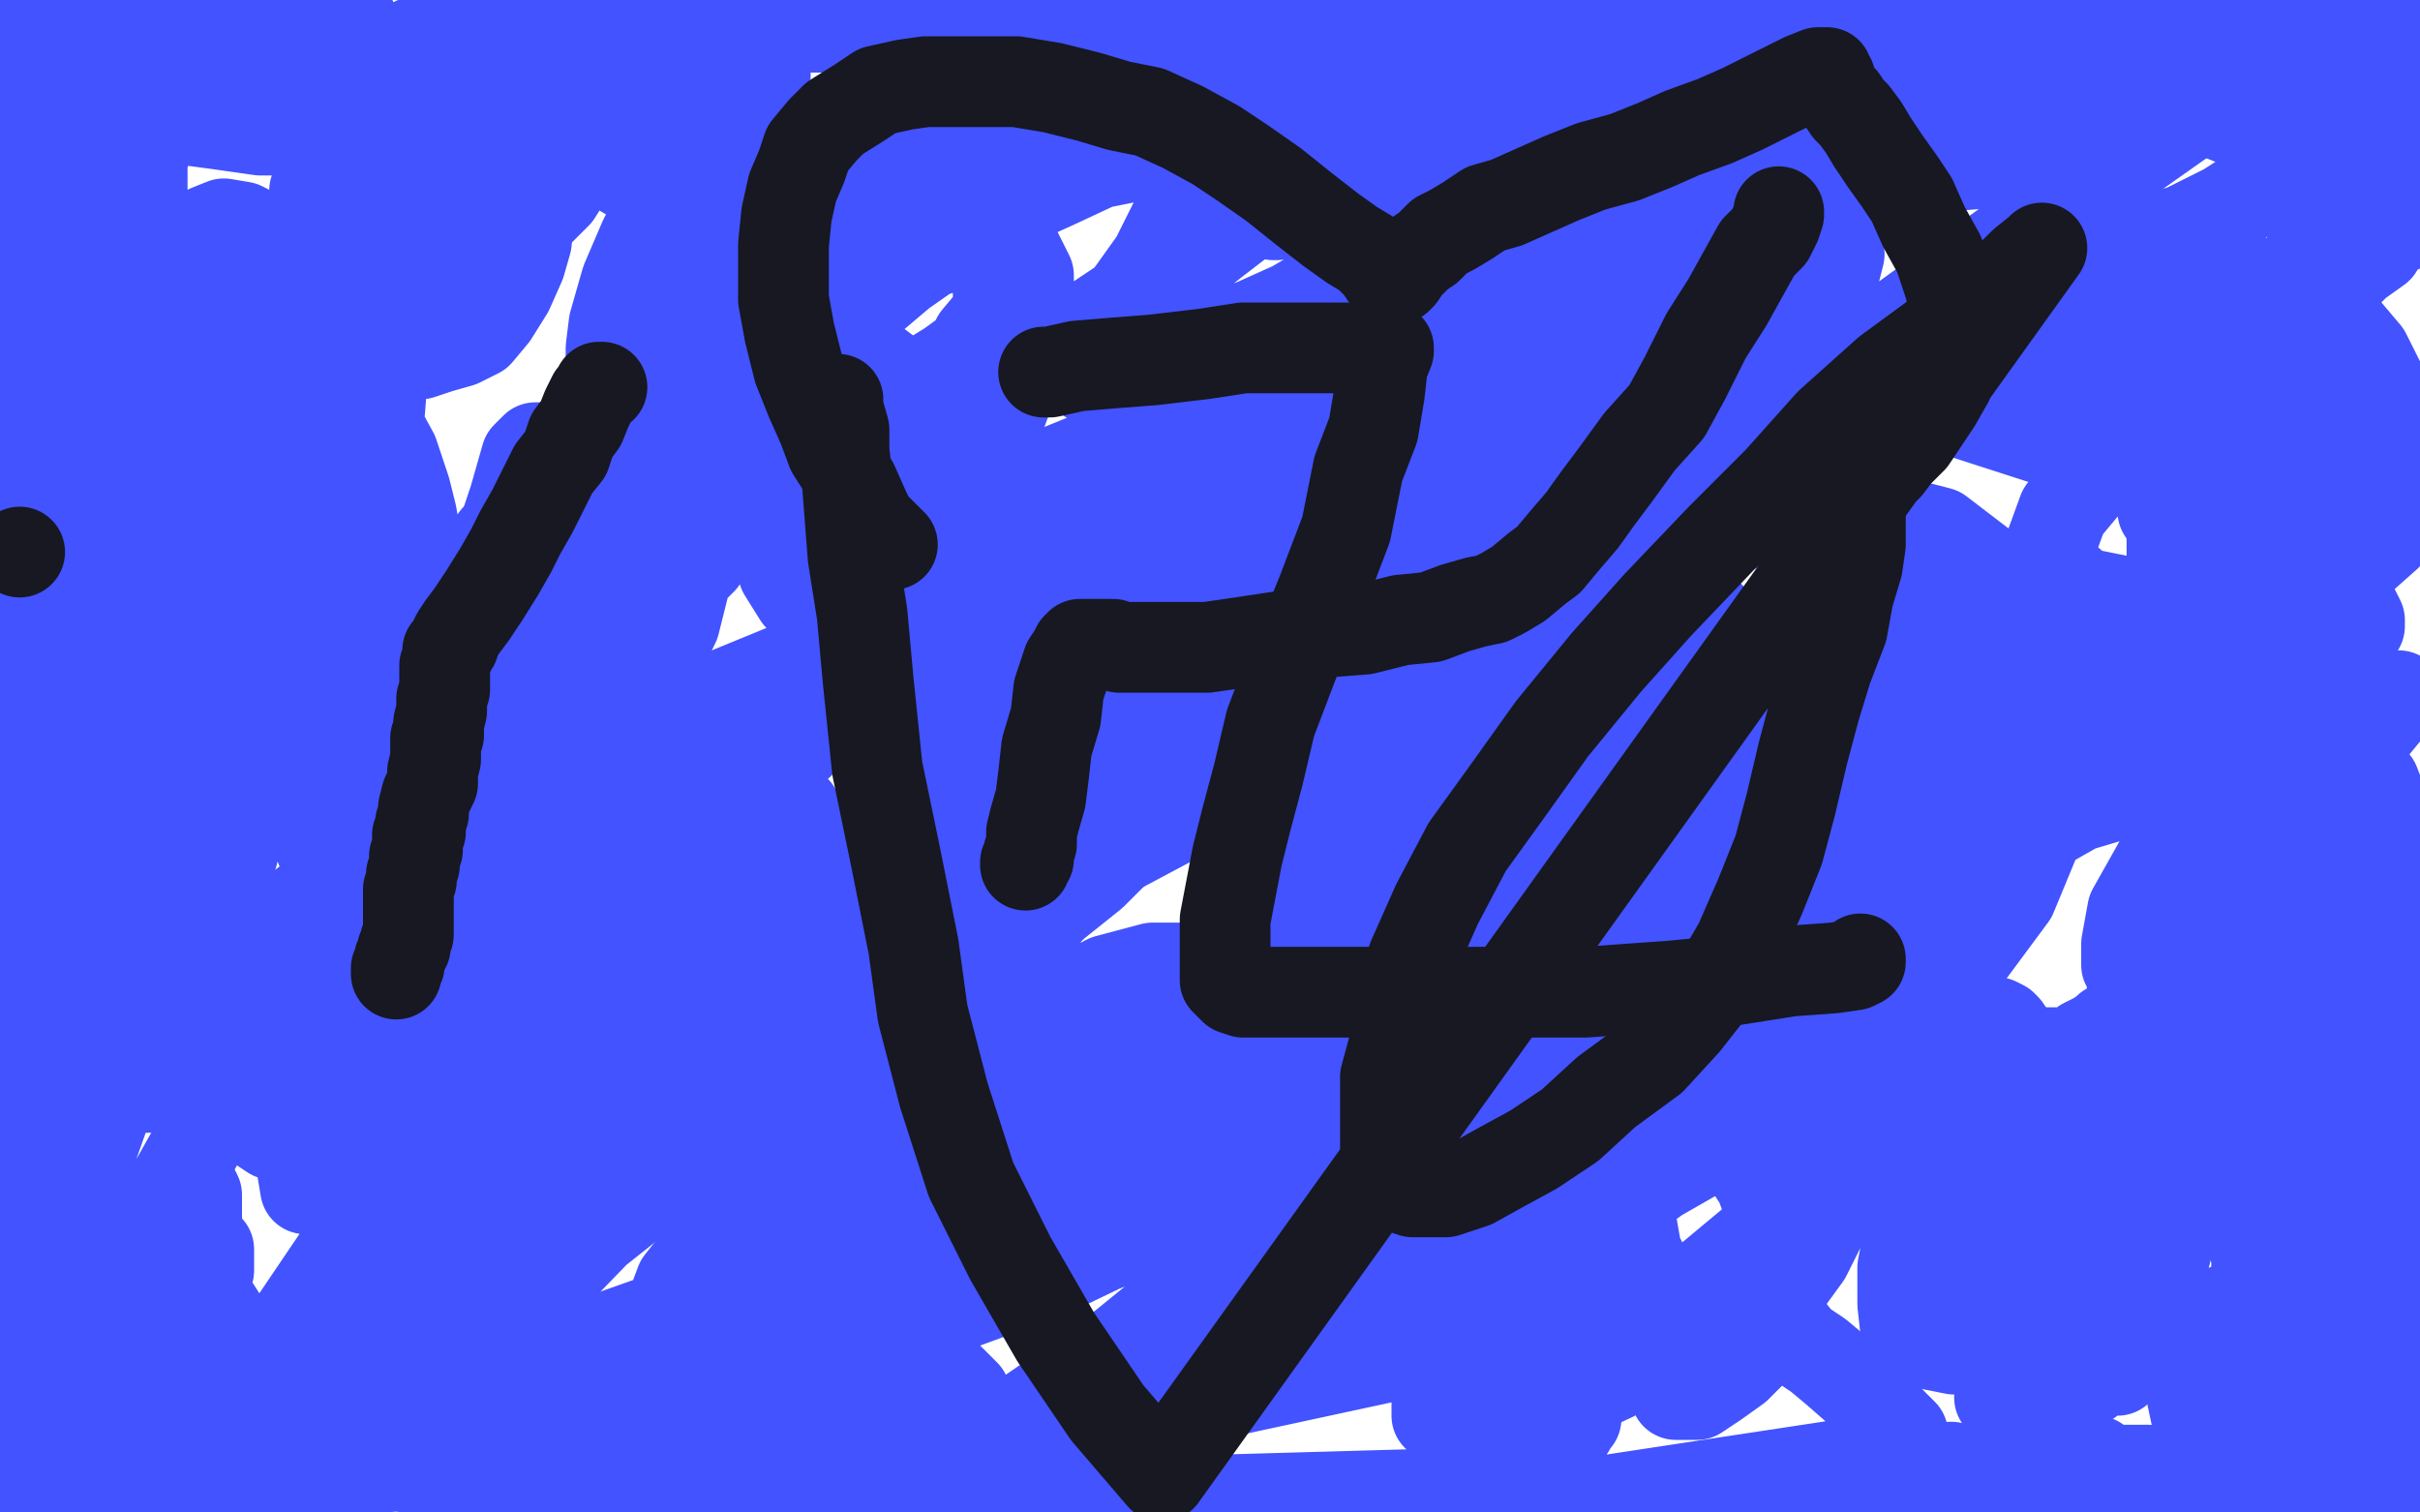
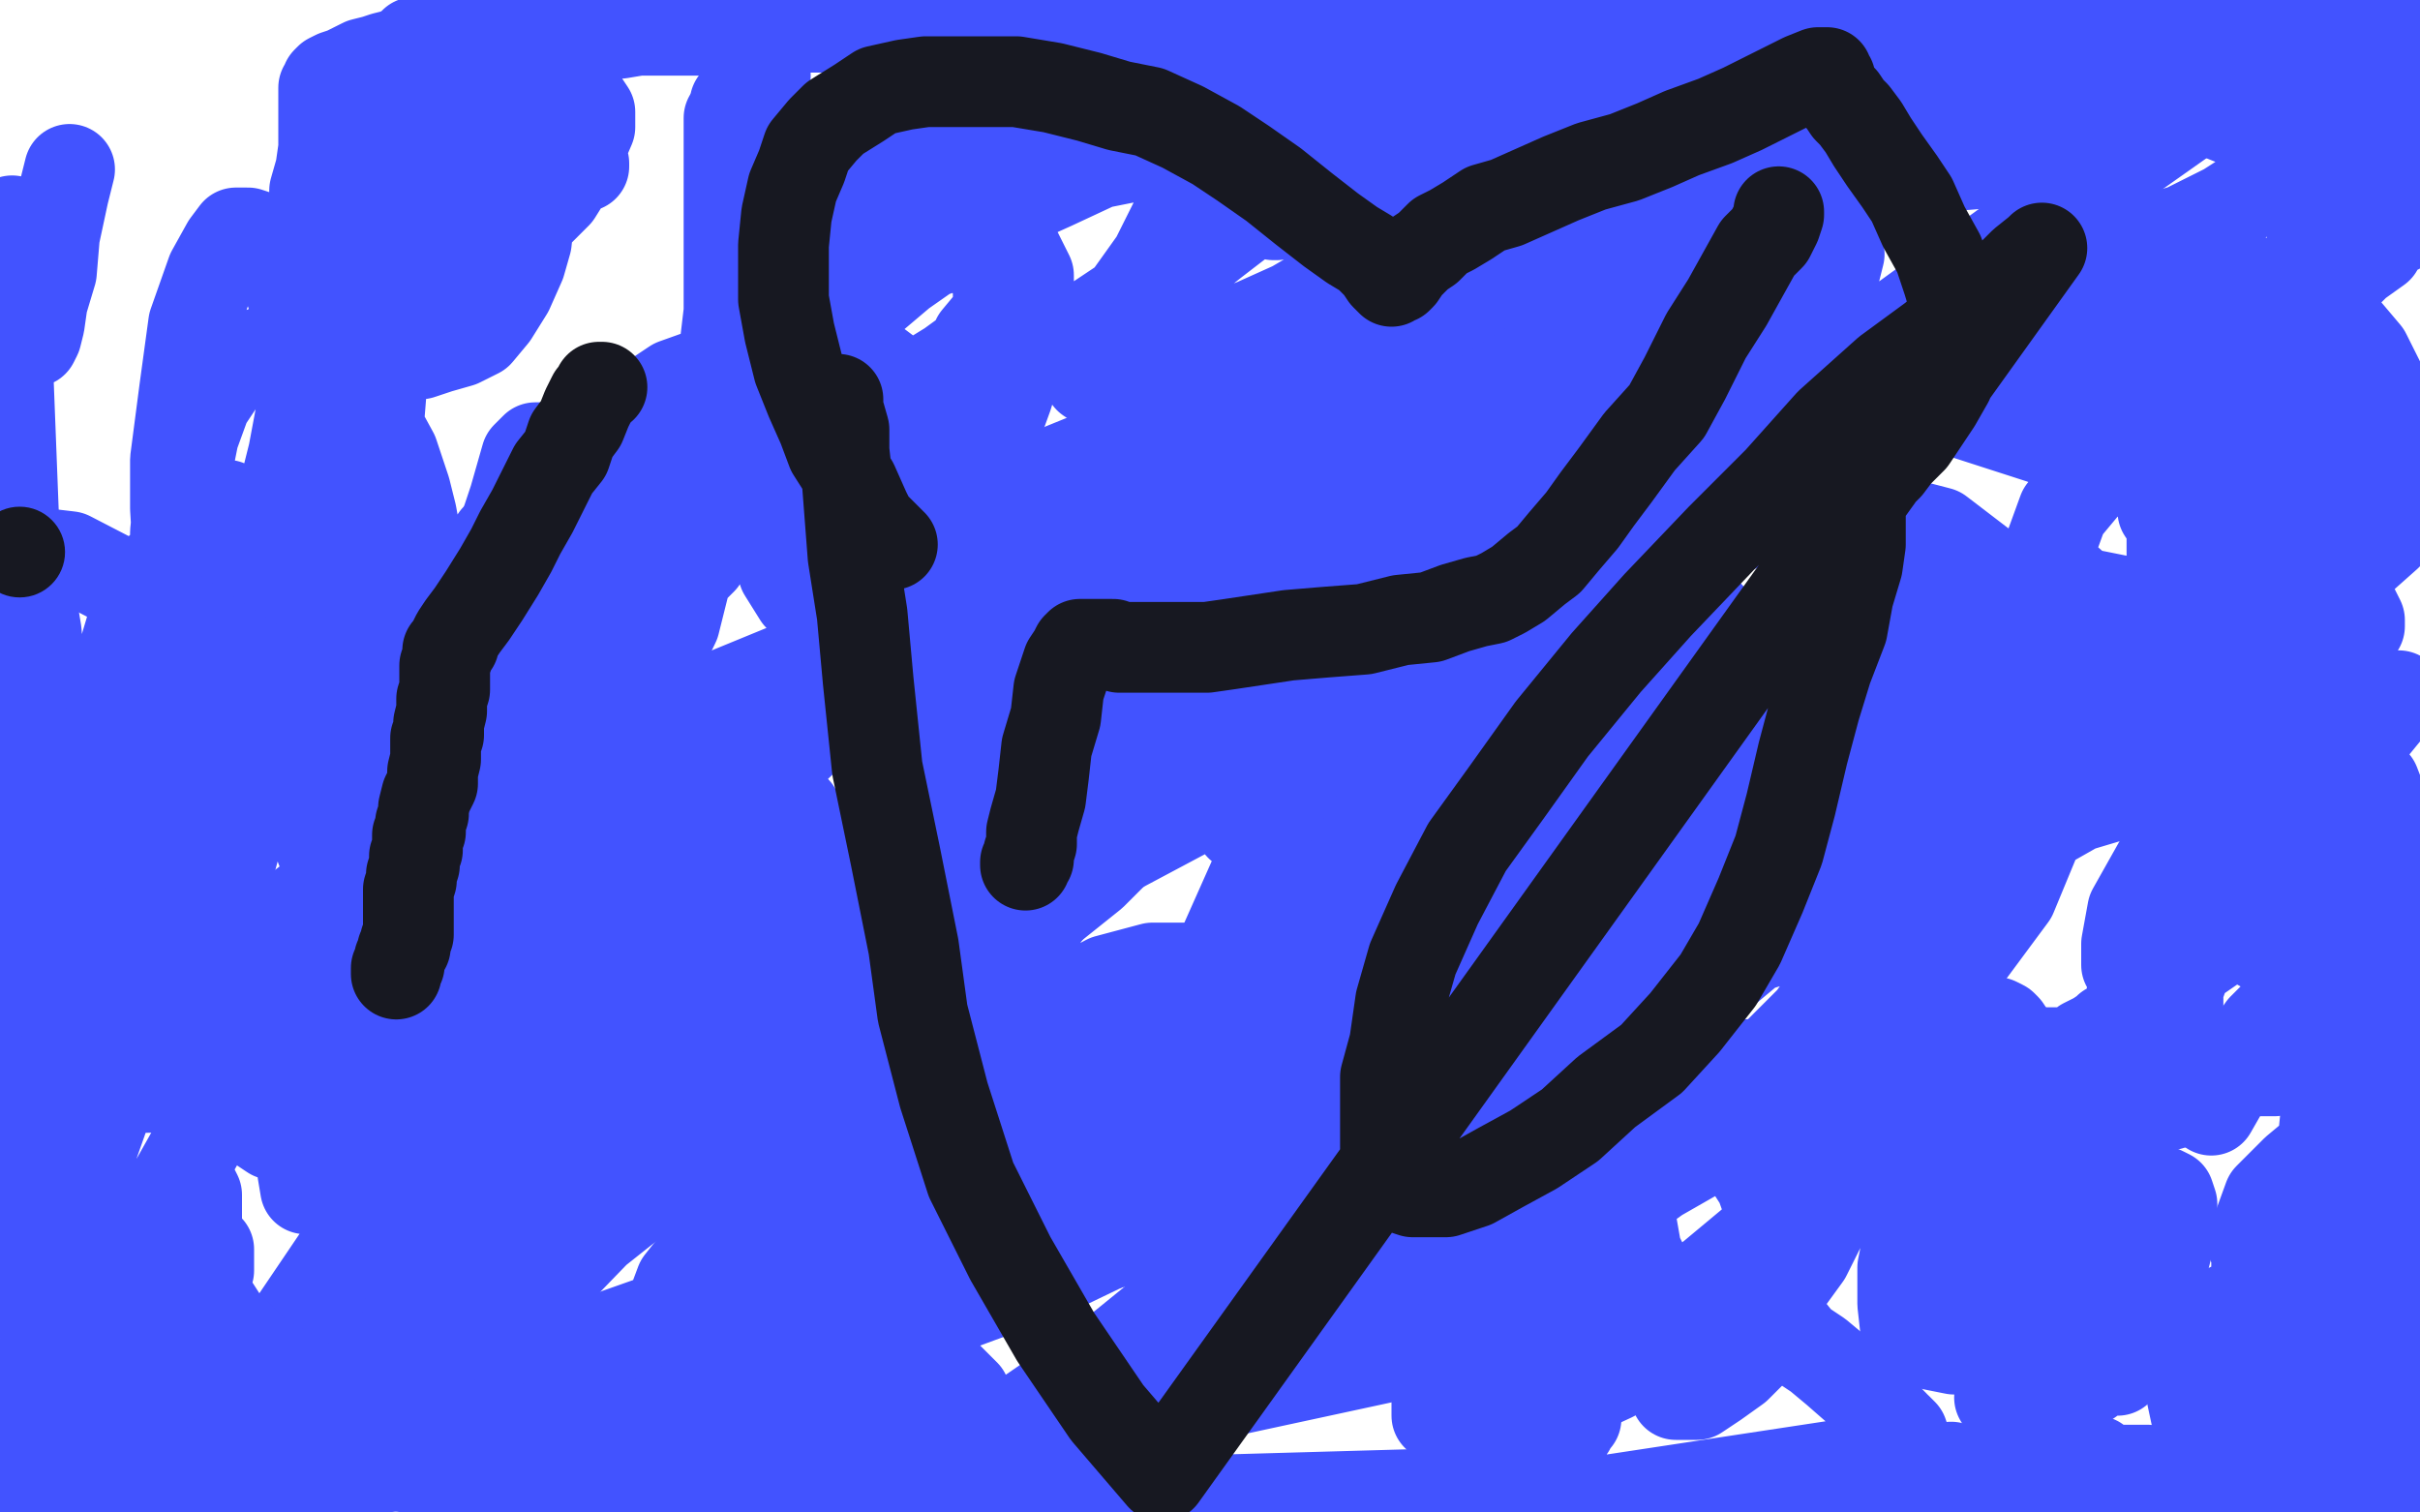
<svg xmlns="http://www.w3.org/2000/svg" width="800" height="500" version="1.1" style="stroke-antialiasing: false">
  <desc>This SVG has been created on https://colorillo.com/</desc>
-   <rect x="0" y="0" width="800" height="500" style="fill: rgb(255,255,255); stroke-width:0" />
  <polyline points="546,215 526,210 505,210 482,213 460,225 436,242 375,379 414,401 444,407 475,407 507,401 539,387 570,366 599,337 623,303 641,273 652,244 657,224 515,254 471,285 433,319 397,352 379,382 373,398 374,406 383,409 396,409 418,402 456,387 505,366 552,336 594,301 625,265 645,238 651,220 653,211 652,208 646,204 619,203 595,209 569,220 542,237 518,256 499,281 483,310 522,376 550,374 584,364 620,345 645,323 665,296 677,267 678,239 672,210 658,189 641,176 614,169 585,170 547,185 508,205 470,234 422,310 427,323 570,316 635,296 709,254 717,244 717,241 670,243 622,261 569,285 530,307 511,326 518,327 534,324 572,311 707,228 697,224 674,224 594,251 572,272 567,282 569,288 579,290 605,288 662,274 719,257 762,237 624,258 540,279 449,314 460,313 490,301 539,280 611,244 622,234 624,230 616,228 537,233 520,237 517,238 523,236 546,227 581,212 629,191 631,190 630,190 619,194 586,210 531,234 410,273 417,270 434,264 466,253 497,241 517,229 526,223 527,222 525,220 517,219 502,221 480,226 453,233 429,240 417,245 416,247 436,231 437,229 432,230 421,234 403,243 376,261 349,278 329,292 321,298 321,299 324,298 339,293 369,281 416,256 459,230 487,211 496,203 496,202 491,201 478,202 449,222 394,261 326,311 255,361 197,407 166,439 162,453 170,454 201,448 267,423 356,380 453,327 528,268 587,214 617,173 619,161 612,156 592,155 543,161 464,193 371,239 277,297 186,361 123,421 98,464 98,479 120,486 172,479 253,455 348,420 431,380 499,327 549,278 572,235 572,211 554,192 517,179 455,174 375,184 287,210 192,249 102,298 20,360 239,356 240,354 242,353 243,351 243,350 243,349 244,348 245,348 247,347" style="fill: none; stroke: #4253ff; stroke-width: 30; stroke-linejoin: round; stroke-linecap: round; stroke-antialiasing: false; stroke-antialias: 0; opacity: 1.0" />
  <polyline points="250,347 252,347 252,347 256,348 256,348 260,349 260,349 264,350 264,350 271,350 271,350 279,351 279,351 291,351 291,351 303,349 303,349 315,345 315,345 327,340 338,333 345,327 347,324 347,323 343,323 333,323 311,329 277,339 242,351 219,366 208,377 205,381 211,380 223,373 249,361 285,339 319,318 346,301 361,289 369,281 369,279 366,278 362,278 353,281 344,286 332,293 323,300 314,305 308,310 305,311 304,312" style="fill: none; stroke: #4253ff; stroke-width: 30; stroke-linejoin: round; stroke-linecap: round; stroke-antialiasing: false; stroke-antialias: 0; opacity: 1.0" />
  <polyline points="263,268 254,284 254,284 249,300 249,300 245,313 245,313 243,322 243,322 243,327 243,327 243,328 243,328 244,328 244,328 247,327 247,327 256,321 256,321 273,308 298,279 323,248 346,216 355,197 359,185 359,175 354,169 349,166 342,165 332,167 318,175 301,188 277,206 255,227 232,250 193,296 182,313 175,324 172,328 172,326" style="fill: none; stroke: #4253ff; stroke-width: 30; stroke-linejoin: round; stroke-linecap: round; stroke-antialiasing: false; stroke-antialias: 0; opacity: 1.0" />
  <polyline points="172,300 171,297 171,297 170,296 170,296 169,296 169,296 168,296 168,296 165,299 165,299 161,305 161,305 159,314 159,314 156,324 156,324 156,333 156,333 158,341 164,347 171,350 178,350 189,344 200,337 209,325 217,313 220,301 220,291 218,282 213,276 208,272 198,272 187,273 153,299 144,315 140,330 140,342 143,351 149,355 158,355 168,353 179,348 186,340 192,330 196,319 196,311 196,305 193,303 190,302 185,304 176,307 165,318 156,332 150,350 149,363 149,372 151,376 153,376 156,375 162,369 167,358 170,345 171,331 171,318 168,306 161,299 157,295 152,295 148,297 143,303 138,313 134,328 131,345 128,359 125,369 125,372 124,372 124,371 124,366 124,356 124,345 121,334 116,324 108,317 103,316 99,316 95,320 89,329 87,341 85,354 85,366 87,373 90,375 93,375 97,374 102,370 108,363 112,354 114,343 114,335 114,327 113,323 112,322 111,322 109,324 107,332 103,346 100,362 100,377 100,387 101,393 102,393 104,393 107,390 113,383 118,374 121,364 122,355 122,349 121,345 119,343 117,343 115,344 114,349 113,358 114,368 119,380 129,390 139,397 148,399 153,399 155,399 153,399 150,399 146,401 141,402 137,403 136,403 139,401 145,396 154,388 165,378 173,369 178,363 180,360 178,362 172,368 167,378 159,391 153,404 149,415 148,422 148,425 151,425 156,422 167,416 178,403 188,389 195,374 202,358 205,348 206,344 205,344 202,349 196,363 189,378 182,396 176,414 173,426 171,433 172,433 175,430 178,424 182,418 182,410 182,404 179,401 175,401 169,402 160,405 151,413 141,427 133,441 127,457 126,470 126,477 128,479 137,478 143,475 147,473 151,469 154,466 157,464 158,463 156,463 154,464 151,465 149,466 146,466 147,463 150,459 152,456 154,454 154,453 151,453 147,453 142,456 137,458 133,460 133,461 136,461 144,459 159,457 184,448 218,436 256,424 297,411 335,396 369,388 391,378 414,373 430,368 442,366 447,365 449,364 448,364 446,363 442,362 437,359 428,357 416,354 401,352 384,349 363,347 335,346 317,347 297,353 285,361 278,370 276,381 277,389 280,397 286,402 294,404 305,402 318,398 335,392 350,385 364,376 379,364 388,353 396,342 400,333 400,326 399,323 391,320 381,320 366,324 345,335 325,349 309,362 300,372 298,377 298,380 300,380 306,380 317,377 331,371 346,364 362,356 374,347 385,338 393,332 396,329 396,328 396,327 392,327 383,333 369,339 353,352 329,368 306,389 285,407 273,419 269,425 269,426 273,425 287,416 313,399 358,366 407,322 459,274 505,228 546,183 578,141 599,111 606,92 608,84 605,81 599,80 591,81 578,85 562,95 539,110 508,130 479,146 455,160 438,171 428,176 425,178 426,178 431,175 445,170 466,160 495,147 527,133 555,122 569,115 573,113 574,113 571,113 562,117 539,125 495,140 437,160 382,176 338,192 312,203 308,206 316,202 339,192 385,171 441,142 504,112 551,84 575,67 579,64 572,64 556,68 521,82 469,104 410,131 351,155 312,177 299,187 298,189 304,188 318,182 346,168 383,144 424,114 455,94 473,79 480,74 477,81 469,97 454,125 426,169 393,213 361,252 338,277 326,292 323,298 323,299 330,297 344,288 371,267 407,231 445,185 477,147 490,118 493,103 486,97 475,97 452,106 411,133 354,173 285,226 219,289 159,355 113,414 90,448 85,461 90,464 110,457 156,434 214,392 276,343 328,293 364,248 388,211 397,191 400,183 399,181 396,181 390,188 377,209 352,253 312,307 276,358 244,400 225,424 222,432 223,431 233,426 255,407 291,371 326,329 358,285 379,242 393,207 396,190 394,185 389,184 380,186 361,199 330,224 300,256 274,288 264,305 262,313 266,315 279,310 310,296 358,260 406,221 449,181 480,146 498,121 502,112 503,112 500,112 492,115 476,125 448,147 417,170 376,200 337,231 308,258 292,279 285,295 283,302 290,306 306,306 344,292 413,256 498,199 593,132 684,66 769,6" style="fill: none; stroke: #4253ff; stroke-width: 30; stroke-linejoin: round; stroke-linecap: round; stroke-antialiasing: false; stroke-antialias: 0; opacity: 1.0" />
  <polyline points="508,156 519,155 519,155 529,153 529,153 539,150 545,148 548,148 548,147 547,147 543,148 536,151 524,155 509,156 490,159 471,162 452,165 438,168 433,169 437,165 449,156 473,142 506,121 543,102 572,86 596,72 606,66 610,64 607,64 598,66 578,70 541,81 497,92 454,100 421,108 406,111 404,112 405,111 415,107 435,98 461,85 490,69 513,57 527,50 535,46 534,46 528,46 515,48 495,53 465,62 442,66 427,70 421,71 422,71 428,69 444,65 466,59 496,51 523,44 540,40 554,37 557,36 558,36 557,36 551,36 541,39 522,44 494,51 471,58 458,62 457,64 460,63 469,59 483,52 501,43 515,36 526,30 530,28 527,28 519,28 500,30 475,34 439,40 403,46 373,51 350,56 340,58 339,58 340,58 347,55 362,51 386,46 419,38 446,31 467,25 481,22 488,20 490,20 487,20 479,21 462,23 436,27 393,35 344,42 298,49 268,56 257,60 256,61 262,60 275,57 300,50 336,44 380,33 420,25 447,18 464,14 469,12 470,12 468,12 460,12 444,13 420,18 380,24 344,32 310,40 296,44 294,46 301,46 315,43 336,40 363,33 399,27 429,19 450,13 460,11 461,11 460,11 453,11 438,14 409,21 369,30 328,42 298,58 286,69 281,77 280,80 282,82 287,82 297,80 311,76 328,70 348,61 363,54 378,51 387,50 391,50 393,55 393,61 389,72 382,86 372,100 364,112 360,121 360,125 363,127 375,127 390,122 411,111 435,97 456,81 470,65 478,51 482,46 481,43 478,42 470,42 460,43 444,50 431,58 414,70 401,80 391,88 381,93 378,94 378,95 378,94 382,93 389,88 397,83 406,76 412,70 415,67 416,67 414,67 407,73 395,84 376,97 352,113 321,131 295,147 281,155 277,158 281,155 290,149 301,139 312,128 321,119 329,111 332,107 333,105 331,104 328,106 323,112 319,121 317,132 314,142 313,149 313,153 313,154 316,154 319,153 324,149 329,142 333,131 337,118 340,103 340,91 336,83 327,81 315,81 300,86 283,98 266,117 251,143 236,170 229,184 225,193 226,191 232,185 238,176 248,165 256,153 263,139 271,127 277,114 279,106 280,102 279,101 277,100 274,102 270,113 266,128 262,147 259,164 258,179 259,189 264,197 269,199 278,197 290,190 303,178 313,162 322,140 328,122 330,107 330,94 327,87 323,82 317,81 308,83 298,90 285,101 275,117 265,131 259,145 256,152 256,156 256,157 258,157 262,155 269,152 276,147 287,139 301,129 314,121 325,113 333,109 338,106 339,106 338,106 334,107 327,114 317,122 307,130 299,136 295,139 294,139 294,138 295,136 297,133 297,131 296,127 293,123 289,120 281,118 269,118 254,119 237,122 223,127 211,135 199,144 192,150 189,154 188,157 190,157 196,157 207,153 218,146 230,139 241,131 249,125 253,120 254,119 252,121 249,126 244,134 237,144 229,157 222,166 218,173 217,176 220,173 225,167 228,160 231,152 233,145 234,138 234,133 233,129 231,126 229,126 226,126 223,127 221,135 219,147 217,162 217,179 215,195 215,209 215,219 215,226 215,228 214,228 213,228 212,227 211,225 209,221 205,214 200,203 194,191 190,177 185,165 181,153 179,149 179,148 178,148 177,148 174,151 170,165 165,180 159,197 155,213 152,223 151,232 151,235 152,234 155,230 160,222 166,211 171,198 177,185 182,172 187,161 191,152 193,149 194,149 193,152 191,162 189,179 186,198 181,218 178,233 176,242 176,247 176,248 179,245 181,241 185,232 186,224 188,215 188,207 186,198 186,194 185,194 184,194 183,198 182,208 181,221 179,231 179,243 182,250 185,253 189,253 194,250 202,245 211,231 223,206 234,162 241,103 241,39 253,25 251,25 248,27 246,30 243,34 243,37 242,37" style="fill: none; stroke: #4253ff; stroke-width: 30; stroke-linejoin: round; stroke-linecap: round; stroke-antialiasing: false; stroke-antialias: 0; opacity: 1.0" />
-   <polyline points="237,45 235,52 235,52 231,61 231,61 226,72 226,72 221,82 221,82 217,93 217,93 214,99 214,99 214,102 214,102 214,103 214,103 215,103 218,101 222,99 227,93 230,84 234,75 235,66 235,59 235,56 234,54 232,53 229,53 225,57 220,66 213,79 207,93 203,107 202,115 202,119 202,120 204,119 207,116 213,110 220,99 226,87 229,73 230,61 230,51 228,43 225,37 222,34 217,34 213,36 207,40 203,46 203,51 203,55 208,58 219,58 239,53 273,43 308,29 340,17 365,6 356,8 357,8 358,7 359,7 360,7 362,7 363,7 366,7 368,7" style="fill: none; stroke: #4253ff; stroke-width: 30; stroke-linejoin: round; stroke-linecap: round; stroke-antialiasing: false; stroke-antialias: 0; opacity: 1.0" />
  <polyline points="383,5 384,5 385,5 386,4 389,4 392,4 393,4 396,4 398,4 399,4 400,4 401,4 402,4 399,5 396,6 390,7 381,8 368,8 355,8 341,8 326,8 313,8 302,8 290,9 280,9 271,9 256,9 251,9 244,10 240,10 236,10 233,10 229,10 225,10 219,10 211,10 205,11 201,11 199,11 198,11 196,11 195,11 194,11 193,11 192,11 190,11 187,11 184,11 181,11 177,11 174,12 171,12 167,12 165,13 161,13 158,13 156,13 153,13 150,13 149,13 147,13 146,13 145,13 144,13 143,13 141,13 141,14 139,14 137,14 137,15 135,16 133,17 131,18 127,19 124,20 120,21 118,22 114,24 111,25 109,26 108,27 108,28 107,29 107,31 107,34 107,37 107,41 107,43 107,45 107,48 108,49 110,50 112,52 116,54 120,56 126,58 134,61 143,61 154,61 164,61 176,61 183,59 189,57 191,56 192,55 193,55 193,54 190,52 184,47 175,42 165,39 154,36 146,35 137,35 129,35 122,35 116,37 112,39 109,43 107,49 106,56 104,63 104,71 104,78 107,85 112,89 117,91 127,91 141,89 153,85 165,80 176,72 184,64 189,56 192,49 195,42 195,37 191,31 187,27 178,26 170,26 161,27 152,31 144,38 138,49 131,61 127,72 123,81 122,91 122,99 124,107 127,112 132,116 134,117 139,117 145,115 152,113 158,110 163,104 168,96 172,87 174,80 175,71 175,66 174,62 171,59 167,58 162,58 153,59 144,65 137,78 130,93 127,117 125,142 125,165 127,181 131,191 136,194 137,196 138,195 138,192 138,187 138,181 136,170 134,162 130,150 124,139 118,130 111,122 104,117 97,116 88,116 81,119 74,124 68,133 64,144 62,154 59,166 58,176 58,185 58,190 60,194 61,195 65,195 70,192 79,187 86,178 93,166 97,150 100,134 100,117 98,102 94,90 89,81 85,78 82,77 78,77 75,81 70,90 64,107 61,129 58,152 58,168 59,185 63,199 70,209 76,214 80,215 83,215 86,212 89,207 93,200 97,188 101,177 104,165 105,155 108,146 108,143 107,147 105,157 104,172 104,188 104,206 102,223 102,238 103,248 104,254 105,255 106,253 109,249 112,240 115,226 115,212 115,195 115,182 113,173 112,169 111,171 110,177 107,191 107,209 105,230 105,248 105,266 106,280 111,292 116,299 123,302 129,302 135,297 141,291 146,280 150,266 152,248 152,230 150,216 149,205 146,197 144,193 143,192 140,192 136,195 131,201 124,214 118,232 114,249 111,264 110,277 110,286 111,288 114,289 117,288 122,283 130,274 139,260 144,243 153,218 157,201 162,187 163,180 164,178 162,181 158,190 152,204 146,222 142,238 136,256 132,271 128,281 125,289 124,292 125,290 127,284 131,276 134,262 137,243 137,227 138,208 136,192 133,177 129,166 123,160 119,158 114,158 106,163 100,172 92,192 83,220 75,253 70,279 65,299 64,311 63,318 63,320 64,319 66,315 69,306 74,293 80,271 87,247 90,221 90,205 91,191 91,183 90,180 89,180 88,180 86,182 82,191 76,205 72,224 64,254 59,281 56,297 54,311 54,316 54,318 56,315 60,308 66,298 71,280 77,251 79,226 80,204 80,189 78,178 77,169 75,167 74,167 73,168 68,175 63,190 57,210 52,233 46,259 44,276 41,288 39,295 39,297 40,294 42,288 45,278 49,263 52,244 55,227 56,211 56,199 56,191 55,188 53,188 50,192 45,202 39,222 31,249 26,279 17,306 12,326 8,340 6,346 7,345 9,338 12,328 13,311 15,293 15,273 15,249 13,227 12,209 10,197 9,188 8,185 7,184 5,188 1,201 1,190" style="fill: none; stroke: #4253ff; stroke-width: 30; stroke-linejoin: round; stroke-linecap: round; stroke-antialiasing: false; stroke-antialias: 0; opacity: 1.0" />
-   <polyline points="5,150 7,148 7,148 7,150 7,150 7,156 7,156 7,168 7,168 7,183 7,198 8,211 10,223 13,229 16,231 18,231 21,228 26,222 31,208 36,191 40,169 42,145 45,122 47,97 47,79 47,64 47,56 45,53 43,54 40,61 37,73 35,90 35,110 39,130 48,146 56,155 65,160 69,160 70,159 71,157 71,152 71,144 67,133 63,123 56,112 48,105 39,102 31,102 24,104 18,109 13,116 10,127 7,140 7,150 10,156 14,158 24,158 36,153 54,148 68,138 79,127 87,116 92,104 92,94 89,85 84,77 80,75 74,74 69,76 61,84 52,99 45,118 34,140 30,154 29,166 29,171 29,172 30,171 34,166 38,157 41,142 44,126 44,105 42,84 39,67 35,52 31,44 30,44 28,46 26,54 25,67 25,82 25,95 27,104 29,108 31,108 33,108 35,106 37,103 39,96 40,88 40,78 38,69 36,62 31,56 27,54 24,54 20,54 18,57 15,63 13,72 13,80 14,87 17,92 21,93 23,93 27,91 34,84 40,75 44,65 47,53 47,43 47,33 43,27 38,22 35,21 29,21 22,26 16,33 10,42 9,52 9,62 10,69 13,72 16,73 22,73 29,70 36,65 42,59 48,50 51,42 54,35 54,32 54,28 53,25 51,24 48,22 44,22 41,22 35,23 33,23 32,23 32,24 34,26 43,33 57,39 72,41 86,43 97,43 106,41 110,39 112,38 111,36 109,34 102,31 90,27 77,24 60,23 45,23 33,23 23,25 17,29 14,30 14,32 17,33 26,33 39,31 54,27 71,24 86,20 100,17 109,15 115,11 116,6 114,5 110,3 101,0 89,0 6,14 7,14 9,14 11,14 13,14 14,14 17,13 18,13 20,13 22,13 23,12 24,12 25,12 26,11 25,11 23,10 22,10 18,10 14,10 9,10 4,11 0,12 2,37 6,43 12,48 18,50 24,51 26,50 28,49 29,48 29,47" style="fill: none; stroke: #4253ff; stroke-width: 30; stroke-linejoin: round; stroke-linecap: round; stroke-antialiasing: false; stroke-antialias: 0; opacity: 1.0" />
  <polyline points="23,56 21,64 21,64 18,78 18,78 17,90 17,90 14,100 14,100 13,107 13,107 12,111 12,111 11,113 11,112 11,109 11,104 11,99 11,91 8,84 7,78 5,74 4,73 3,74 1,81 15,442 16,441 16,439 16,437 16,436 16,435 16,434 18,433 20,431 21,428 22,426 23,425 25,424 26,422 27,422 28,422 29,422 30,422 32,421 33,420 34,418 35,418 36,416 37,414 37,413 38,411 39,408 41,405 42,404 43,401 43,399 42,400 42,400 41,404 41,404 40,407 40,407 38,412 38,412 37,417 37,417 31,455 31,455 31,456 31,457 31,458 31,461 33,463 35,467 38,469 43,474 49,479 58,484 65,489 72,491 78,494 81,494 82,493 83,492 83,490 83,485 79,481 74,474 63,465 50,460 34,457 19,456 4,457 190,497 191,496 192,496 192,495 194,494 195,494 196,493 198,493 199,493 201,492 203,492 205,491 208,491 212,490 215,489 216,488 217,488 218,487 220,487 222,487 225,487 232,487 235,487 238,487 242,486 246,486 247,486 249,486" style="fill: none; stroke: #4253ff; stroke-width: 30; stroke-linejoin: round; stroke-linecap: round; stroke-antialiasing: false; stroke-antialias: 0; opacity: 1.0" />
  <polyline points="251,485 250,484 249,484 247,483 244,482 237,481 226,479 210,477 194,474 179,474 164,474 149,474 137,476 125,480 115,483 109,486 105,487 103,488 102,488 100,488 99,488 95,488 89,488 80,488 70,488 58,488 47,488 37,489 26,490 16,491 9,492 1,492 90,334 89,334 88,334 87,334 86,334 85,335 83,335 82,336 81,336 80,336 79,336 78,336 76,335 73,333 69,331 65,328 60,324 56,321 53,318 49,315 46,313 43,311 42,310 41,310 40,309 39,308 39,309 39,309 39,310 39,310 38,310 38,310 37,311 37,311 36,312 36,312 35,312 35,312 33,313 33,313 30,315 30,315 28,317 28,317 26,319 26,319 25,322 24,323 23,326 22,330 22,332 22,336 22,340 23,343 28,347 33,350 39,353 45,354 50,354 52,352 56,350 58,347 60,343 61,337 61,334 61,330 59,327 56,326 54,326 51,329 46,335 43,346 37,361 31,378 24,402 19,426 18,442 17,456 18,466 23,472 28,474 35,472 42,470 48,465 55,457 60,450 64,439 66,429 69,420 69,415 69,413 68,413 66,415 64,420 60,428 56,438 53,447 51,452 51,456 51,457 51,458 53,455 55,452 58,448 60,441 63,432 64,422 65,412 65,402 65,395 64,393 63,396 63,401 63,410 65,423 74,437 85,448 103,458 124,466 154,471 179,473 199,473 216,470 230,467 238,464 244,461 245,459 246,459 246,458 245,458 244,458 241,463 239,467 236,474 233,482 233,488 234,497 540,431 540,430 540,427 540,424 540,420 540,416 540,412 539,409 538,405 537,403 536,402 535,402 534,404 533,404 532,404" style="fill: none; stroke: #4253ff; stroke-width: 30; stroke-linejoin: round; stroke-linecap: round; stroke-antialiasing: false; stroke-antialias: 0; opacity: 1.0" />
  <polyline points="522,394 514,394 514,394 502,395 487,398 467,402 446,410 424,419 406,426 394,430 386,435 385,437 384,441 384,443 387,443 393,443 406,437 421,428 434,419 442,411 445,405 446,401 443,400 438,401 429,403 417,410 404,420 393,431 388,440 386,445 387,448 396,448 412,445 431,439 459,429 476,419 484,409 485,404 482,401 471,398 453,398 427,399 391,405 348,416 313,428 281,440 268,447 261,453 261,455 263,455 265,455 268,455 270,455 270,456 271,457 273,458 275,461 278,465 282,469 288,472 295,473 303,473 310,471 316,470 319,468 319,467 319,464 319,461 317,459 313,455 307,452 296,449 288,448 279,448 272,449 267,450 264,452 263,453 263,455 263,458 266,460 271,462 277,463 282,463 287,463 294,461 301,459 307,457 310,455 311,454 309,453 304,453 295,455 286,458 278,460 269,464 263,467 259,469 257,472 256,474 256,476 258,477 262,479 269,482 277,483 287,483 300,484 313,485 325,485 333,485 339,483 343,482 344,482 345,481 344,481 342,481 340,481 336,481 329,484 322,485 311,486 301,488 292,490 288,492 286,494 289,495 295,495 305,497 317,497 332,497 345,497 359,495 370,494 378,491 383,490 386,489 385,488 382,488 376,488 369,489 359,490 349,491 338,495 328,498 505,493 504,493 503,493 504,492 505,490 506,489 506,488 508,485 510,484 512,480 515,477 516,474 519,472 520,470 521,469 521,468 521,467 521,466 521,465 521,464 521,463 521,460" style="fill: none; stroke: #4253ff; stroke-width: 30; stroke-linejoin: round; stroke-linecap: round; stroke-antialiasing: false; stroke-antialias: 0; opacity: 1.0" />
  <polyline points="546,440 550,440 550,440 552,440 552,440 553,441 553,441 553,442 552,443 548,445 542,450 533,455 520,461 510,466 499,470 492,474 490,475 495,473 507,466 524,454 545,438 566,422 584,407 594,395 601,384 601,377 600,374 594,372 588,372 576,374 562,381 548,389 534,399 523,409 513,417 509,421 508,423 508,422 511,420 514,416 519,409 525,401 530,393 534,387 535,385 535,384 534,383 532,383 526,385 518,391 509,398 499,407 493,419 486,432 480,442 476,454 475,463 475,468 477,470 480,470 484,470 487,467 491,465 494,462 497,459 499,455 502,450 504,446 507,442 510,439 512,438 512,442 512,449 513,461 514,473 517,486 518,498 630,481 630,480 630,479 630,478 630,477 629,474 627,472 626,472 626,471 624,469 621,466 615,460 607,453 601,448 595,444 591,439 589,437 587,436" style="fill: none; stroke: #4253ff; stroke-width: 30; stroke-linejoin: round; stroke-linecap: round; stroke-antialiasing: false; stroke-antialias: 0; opacity: 1.0" />
  <polyline points="584,430 582,430 582,430 580,432 580,432 575,435 575,435 569,440 563,445 558,451 555,455 554,458 554,461 556,461 561,461 567,457 574,452 582,444 587,434 589,420 587,405 582,391 573,377 562,366 550,358 538,354 529,354 523,358 516,363 511,372 507,380 506,388 506,392 507,394 510,394 513,392 517,389 521,384 524,377 525,368 526,361 527,356 527,352 527,350 528,350 529,350 530,352 533,360 536,370 537,384 538,397 541,414 547,426 550,435 556,441 563,442 570,440 580,434 589,426 597,415 603,403 605,389 605,376 603,363 601,351 598,346 598,345 599,345 600,345 600,344 603,343 606,342 608,340 612,338 615,335 618,333 621,333 622,333 625,333 629,333 635,335 644,336 653,337 660,338 662,339 663,340 665,343 668,349 670,353 672,356 672,357 671,357 667,355 663,353 661,353 659,353 657,356 653,359 648,364 642,370 635,375 626,380 618,385 611,389 606,393 605,394 607,394 611,392 618,388 627,383 637,376 644,368 649,361 653,353 654,350 654,348 652,353 652,364 652,381 652,404 655,429 658,446 662,456 665,461 667,462 668,459 669,454 669,446 669,432 666,419 663,407 659,395 654,387 651,383 648,382 645,382 641,385 637,394 632,404 629,419 629,431 630,440 636,444 646,446 658,444 672,439 685,430 695,424 701,415 704,407 704,399 700,392 697,389 693,388 690,388 686,394 679,405 672,420 665,438 662,453 661,462 664,467 667,468 672,465 680,460 690,454 701,444 711,432 715,418 718,406 718,398 717,395 715,394 713,394 710,397 704,405 699,416 692,428 686,438 684,447 684,451 684,452 685,452 686,452 688,452 692,453 695,453 697,453 699,453 700,453 699,452 696,452 691,456 682,462 675,471 665,484 661,496 664,482 664,483 666,483 667,483 668,482 667,482 664,482 661,481" style="fill: none; stroke: #4253ff; stroke-width: 30; stroke-linejoin: round; stroke-linecap: round; stroke-antialiasing: false; stroke-antialias: 0; opacity: 1.0" />
  <polyline points="645,485 642,486 642,486 641,487 641,487 640,488 640,488 639,488 639,488 638,488 638,488 637,489 636,490 635,491 635,493 635,497 635,498 625,498 624,496 622,494 620,492 618,491 616,491 614,490 613,490" style="fill: none; stroke: #4253ff; stroke-width: 30; stroke-linejoin: round; stroke-linecap: round; stroke-antialiasing: false; stroke-antialias: 0; opacity: 1.0" />
  <polyline points="612,492 611,492 611,492 610,493 610,493 610,494 610,494 611,495 614,495 619,496 624,496 633,494 641,492 650,489 659,488 664,486 670,485 673,484 676,484 679,483 683,483 686,483 688,483 691,483 693,483 694,484 696,485 699,486 700,486 702,486 704,486 706,486 708,486 710,486 709,486 706,487 704,487 699,488 690,489 679,493 670,498 757,499 757,498 756,496 755,493 754,491 752,487 750,484 748,482 746,480 745,480" style="fill: none; stroke: #4253ff; stroke-width: 30; stroke-linejoin: round; stroke-linecap: round; stroke-antialiasing: false; stroke-antialias: 0; opacity: 1.0" />
  <polyline points="741,481 740,483 740,483 739,485 739,485 738,487 738,487 738,490 738,490 737,492 737,492 736,495 736,495 736,498 773,461 772,460 771,458 770,457 768,455 768,454 767,454 766,453 765,453 764,451 762,450 761,449 760,449 760,447 759,446 757,444 756,442 754,439 753,436 749,432 746,424 746,420 746,418 746,414 745,412 746,407 750,396 755,391 759,387 765,382 774,376 776,375 775,378 773,380 772,386 769,393 762,409 757,417 749,426 741,432 734,437 728,441 726,442 727,444 730,449 737,459 745,469 795,471 786,457 777,446 767,439 757,433 747,432 738,432 732,435 728,440 724,447 723,454 726,468 731,473 738,476 748,476 776,462 782,458 787,452 791,446 792,440 790,438 788,438 785,442 780,451 770,479 769,492 769,499 791,494 795,487 796,480 796,471 794,464 788,457 786,457 790,499 793,495 796,492 796,487 796,482 796,475 793,468 791,461 781,425 778,418 777,411 775,404 771,399 763,427 762,440 762,452 762,460 764,466 765,466 767,466 770,463 773,458 778,451 781,440 783,427 783,400 783,389 783,380 782,377 781,377 780,377 779,380 773,397 772,412 771,428 771,442 778,459 781,457 785,447 785,440 785,431 785,423 783,414 783,404 784,396 785,389 786,376 786,379 784,396 784,411 785,423 789,438 790,436 792,424 790,409 787,400 786,394 783,386 782,380 781,375 780,372 779,369 778,369 778,370 778,373 778,377 783,380 786,381 789,381 792,379 795,375 796,369 796,362 794,357 792,350 790,348 790,347 789,347 787,350 785,354 783,359 781,365 777,371 776,375 775,375 778,373 782,370 787,364 790,355 793,348 794,341 794,335 791,330 789,326 787,325 786,325 784,326 780,330 775,340 771,353 769,367 768,377 770,381 772,382 776,381 782,376 788,371 793,362 796,353 797,346 795,337 792,332 789,329 781,325 775,325 765,326 757,331 748,340 739,353 731,367" style="fill: none; stroke: #4253ff; stroke-width: 30; stroke-linejoin: round; stroke-linecap: round; stroke-antialiasing: false; stroke-antialias: 0; opacity: 1.0" />
-   <polyline points="747,381 752,373 752,373 755,366 755,366 756,357 756,350 752,345 749,342 746,341 743,341 738,344 732,348 724,359 716,372 708,386 701,396 697,404 700,402 709,397 721,390 734,379 745,366 752,354 756,345 757,336 757,331 754,327 750,325 744,325 736,327 727,333 716,343 706,356 694,372 686,385 681,394 679,398 682,397 684,395 689,389 692,383 695,378" style="fill: none; stroke: #4253ff; stroke-width: 30; stroke-linejoin: round; stroke-linecap: round; stroke-antialiasing: false; stroke-antialias: 0; opacity: 1.0" />
  <polyline points="698,340 697,340 697,340 696,341 696,341 693,343 693,343 689,345 689,345 683,350 683,350 676,357 676,357 670,363 670,363 666,368 666,368 664,371 664,371 665,371 670,368 678,363 685,360 691,354 698,346 701,339 704,333 705,327 706,324 708,321 708,319 710,317 712,316 716,316 719,315 721,314 725,312 731,309 737,306 743,302 750,299 755,294 759,292 760,290 761,288 762,286 763,283 764,281 765,279 765,276 765,272 765,270 764,268 763,266 762,264 761,264 760,264 756,265 751,271 744,282 736,293 729,304 724,316 720,327 720,337 723,345 729,350 738,354 752,354 765,351 776,344 785,333 792,319 795,304 795,288 790,272 785,259 775,248 766,241 757,240 747,241 738,249 726,265 714,285 705,301 703,312 703,319 707,322 714,322 724,318 737,309 749,300 759,286 766,273 771,259 774,249 775,240 775,235 774,233 772,232 768,232 763,235 753,243 741,255 729,272 719,286 713,298 712,302 714,304 719,304 730,297 744,288 759,273 775,252 793,230 716,232 716,228 718,222 718,217 718,210 718,207 718,203 718,198 718,194 718,192 718,188 718,185 718,182 718,181 718,180 718,179 718,178 719,177 720,176 724,174 731,173 739,171 746,170 753,169 758,167 764,166 766,165 769,165 773,163 777,162 780,161 781,160 783,158 784,157 785,157 785,155 785,153 785,151 783,148 779,141 773,132 767,127 759,121 750,116 741,114 735,114 725,120 716,129 705,142 692,157 682,169 678,180 679,188 688,196 703,199 721,199 746,192 769,180 781,169 789,156 791,143 789,131 782,117 771,104 759,96 745,93 735,94 727,103 720,117 714,139 714,156 715,169 721,178 732,185 746,188 758,186 768,182 774,176 777,167 777,159 774,147 769,136 762,127 756,120 751,115 747,113 744,113 740,113 736,119 732,130 729,145 726,162 726,174 727,185 733,193 742,196 755,196 769,191 780,185 789,177 793,169 794,162 790,153 784,147 773,142 763,139 756,139 748,142 742,148 739,156 736,166 736,174 738,182 743,189 749,193 756,194 763,192 767,189 771,183 773,173 775,159 773,144 769,131 764,119 757,111 751,106 744,106 738,110 733,121 728,143 725,175 723,206 721,241 724,273 731,297 739,308 748,313 757,313 764,307 769,300 773,286 773,273 771,258 764,244 756,230 746,221 736,214 725,213 720,213 716,216 715,219 715,221 715,224 717,225 722,226 731,226 740,223 747,219 751,216 754,214 756,212 757,212 757,210 757,209 757,210 757,213 757,217 757,220 757,224 758,226 759,226 759,227 760,227 761,227 762,226 764,224 767,221 769,218 772,216 774,213 776,211 776,210 777,209 778,208 779,208 780,207 780,205 778,201 773,197 762,189 748,180 730,169 704,156 675,145 644,135 617,126 598,123 584,122 576,122 571,122 569,123 568,125 568,127 571,129 575,130 582,130 589,130 597,130 604,128 611,126 618,125 624,123 628,122 629,122 629,124 629,127 629,130 631,131 636,133 647,133 658,133 673,131 687,130 699,126 709,122 715,120 718,117 718,116 716,116 711,116 699,116 683,116 666,117 651,118 639,120 636,120 642,117 657,115 674,110 693,107 710,105 725,102 730,101 732,100 731,100 726,100 718,100 705,100 690,100 677,100 667,100 664,100 665,99 672,95 681,91 695,86 708,80 722,76 736,69 750,60 758,52 765,45 768,43 768,42 768,43 769,43 771,43 774,44 782,45 795,47 786,82 779,87 777,89 777,88 780,83 785,77 789,70 791,61 792,52 792,46 789,37 787,30 784,24 784,23 784,27 785,34 787,43 791,52 797,58 766,2 749,11 739,19 733,28 732,35 734,38 739,40 749,42 760,42 776,39 788,33 798,4 789,5 780,11 772,22 764,35 760,45 758,54 759,59 763,61 771,61 783,61 795,56 795,7 790,6 787,6 783,11 777,20 772,32 766,47 762,59 762,68 764,75 771,79 778,80 788,78 798,73 784,19 759,8 722,0 688,0 650,2 613,10 587,25 570,36 563,43 564,49 569,52 583,56 603,56 631,56 655,54 675,51 687,47 693,43 693,41 691,38 685,34 671,28 653,25 629,25 600,28 578,30 563,32 559,34 559,35 564,37 579,38 605,40 643,37 678,34 707,30 724,27 731,23 732,23 731,22 725,21 715,20 697,20 676,21 661,24 654,26 654,28 657,30 669,31 686,29 710,26 732,23 746,20 753,19 751,18 743,15 726,14 700,11 666,9 627,5 601,1 586,0 567,0 560,2 548,5 539,6 533,8 533,10 534,13 542,16 554,20 571,22 588,20 606,17 622,13 634,9 639,7 640,4 639,1 363,0 364,0 372,3 387,5 410,7 434,7 462,7 486,7 510,5 524,2 533,1 534,0 532,0 458,4 446,10 441,18 442,25 450,34 462,41 481,46 507,49 534,49 562,50 586,50 603,48 613,48 615,48 610,52 605,59 599,70 590,82 578,99 565,117 546,141 527,169 503,203 477,237 458,265 445,288 440,306 440,317 445,328 456,335 473,342 495,350 526,360 560,370 596,376 631,378 662,376 691,372 711,367 725,363 731,360 731,358 728,356 718,353 690,348 639,348 577,352 517,362 462,386 412,412 364,451 316,484 246,487 252,447 256,405 260,367 262,342 262,325 262,313 259,306 256,304 253,304 246,304 233,306 215,312 197,320 181,327 166,335 155,341 149,343 146,345 147,344 147,343 151,343 161,343 166,344 161,341 161,342 161,341 160,341 165,339 169,333 170,332 174,331 181,332 192,337 203,342 206,342 207,342 206,342 205,342 204,342 204,340 204,338 204,337 204,334 204,331 204,329 204,326 202,323 199,317 191,303 175,283 140,255 96,227 52,199 23,184 6,182" style="fill: none; stroke: #4253ff; stroke-width: 30; stroke-linejoin: round; stroke-linecap: round; stroke-antialiasing: false; stroke-antialias: 0; opacity: 1.0" />
  <circle cx="6.5" cy="182.5" r="15" style="fill: #171821; stroke-antialiasing: false; stroke-antialias: 0; opacity: 1.0" />
  <polyline points="199,128 198,128 198,128 197,130 197,130 196,131 196,131 194,135 194,135 192,140 192,140 189,144 189,144 187,150 187,150 183,155 183,155 179,163 179,163 176,169 176,169 172,176 169,182 165,189 160,197 156,203 153,207 151,210 150,212 150,213 149,214 148,215 148,216 148,217 147,220 147,223 147,226 147,228 146,231 146,235 145,239 145,241 145,243 144,244 144,246 144,247 144,251 143,255 143,259 141,263 140,267 140,269 139,272 139,275 138,276 138,278 138,281 137,283 137,286 136,289 136,291 135,294 135,296 135,298 135,300 135,301 135,302 135,304 135,307 135,309 134,311 134,313 133,314 133,315 132,317 132,319 131,320 131,321 131,322" style="fill: none; stroke: #171821; stroke-width: 30; stroke-linejoin: round; stroke-linecap: round; stroke-antialiasing: false; stroke-antialias: 0; opacity: 1.0" />
-   <polyline points="345,123 347,123 347,123 356,121 356,121 368,120 368,120 381,119 381,119 398,117 398,117 411,115 411,115 426,115 426,115 438,115 438,115 450,115 450,115 455,115 455,115 459,115 459,115 459,116 457,121 456,130 454,142 449,155 445,175 437,196 428,218 420,239 416,256 412,271 409,283 405,304 405,311 405,316 405,321 405,324 406,325 408,327 411,328 417,328 429,328 445,328 466,328 493,328 524,328 552,326 573,324 592,321 606,320 613,319 615,318 615,317" style="fill: none; stroke: #171821; stroke-width: 30; stroke-linejoin: round; stroke-linecap: round; stroke-antialiasing: false; stroke-antialias: 0; opacity: 1.0" />
  <polyline points="588,70 588,71 588,71 587,74 587,74 585,78 585,78 581,82 581,82 576,91 576,91 571,100 571,100 564,111 564,111 557,125 557,125 551,136 551,136 542,146 542,146 534,157 528,165 523,172 517,179 512,185 508,188 502,193 497,196 493,198 488,199 481,201 473,204 463,205 451,208 438,209 426,210 406,213 399,214 393,214 390,214 386,214 383,214 380,214 377,214 374,214 370,214 368,213 366,213 364,213 363,213 361,213 360,213 358,213 357,213 356,214 355,216 353,219 352,222 350,228 349,237 346,247 345,256 344,264 342,271 341,275 341,279 340,282 340,284 339,285 339,286" style="fill: none; stroke: #171821; stroke-width: 30; stroke-linejoin: round; stroke-linecap: round; stroke-antialiasing: false; stroke-antialias: 0; opacity: 1.0" />
  <polyline points="277,132 277,135 277,135 279,142 279,142 279,149 279,149 280,158 280,158 281,171 281,171 282,184 282,184 285,203 285,203 287,225 287,225 290,254 290,254 296,283 296,283 302,313 305,335 312,362 321,390 334,416 349,442 366,467 384,488 675,82 674,83 669,87 662,94 651,102 639,112 624,123 605,140 588,159 569,178 548,200 531,219 513,241 498,262 485,280 475,299 467,317 463,331 461,345 458,356 458,367 458,373 458,380 459,386 461,390 464,393 467,394 471,394 478,394 487,391 496,386 507,380 519,372 531,361 546,350 557,338 568,324 575,312 582,296 588,281 592,266 596,249 600,234 604,221 609,208 611,197 614,187 615,180 615,175 615,171 615,169 615,167 615,166 615,165 615,164 615,163 616,163 617,162 617,160 619,159 621,157 624,154 627,150 632,145 636,139 640,133 644,126 646,120 647,112 647,103 644,93 641,84 636,75 632,66 628,60 623,53 619,47 616,42 613,38 611,36 609,33 608,32 606,30 605,28 605,27 605,26 604,25 604,24 603,24 601,24 596,26 590,29 584,32 576,36 567,40 556,44 547,48 537,52 526,55 516,59 507,63 498,67 491,69 485,73 480,76 476,78 472,82 469,84 467,86 465,88 463,91 462,92 460,92 460,93 458,91 456,88 452,84 447,81 440,76 431,69 421,61 411,54 402,48 391,42 380,37 370,35 360,32 348,29 336,27 326,27 316,27 306,27 299,28 290,30 284,34 276,39 272,43 267,49 265,55 262,62 260,71 259,81 259,89 259,99 261,110 264,122 268,132 272,141 275,149 282,160 286,169 288,173 290,175 293,178 294,179 295,180" style="fill: none; stroke: #171821; stroke-width: 30; stroke-linejoin: round; stroke-linecap: round; stroke-antialiasing: false; stroke-antialias: 0; opacity: 1.0" />
</svg>